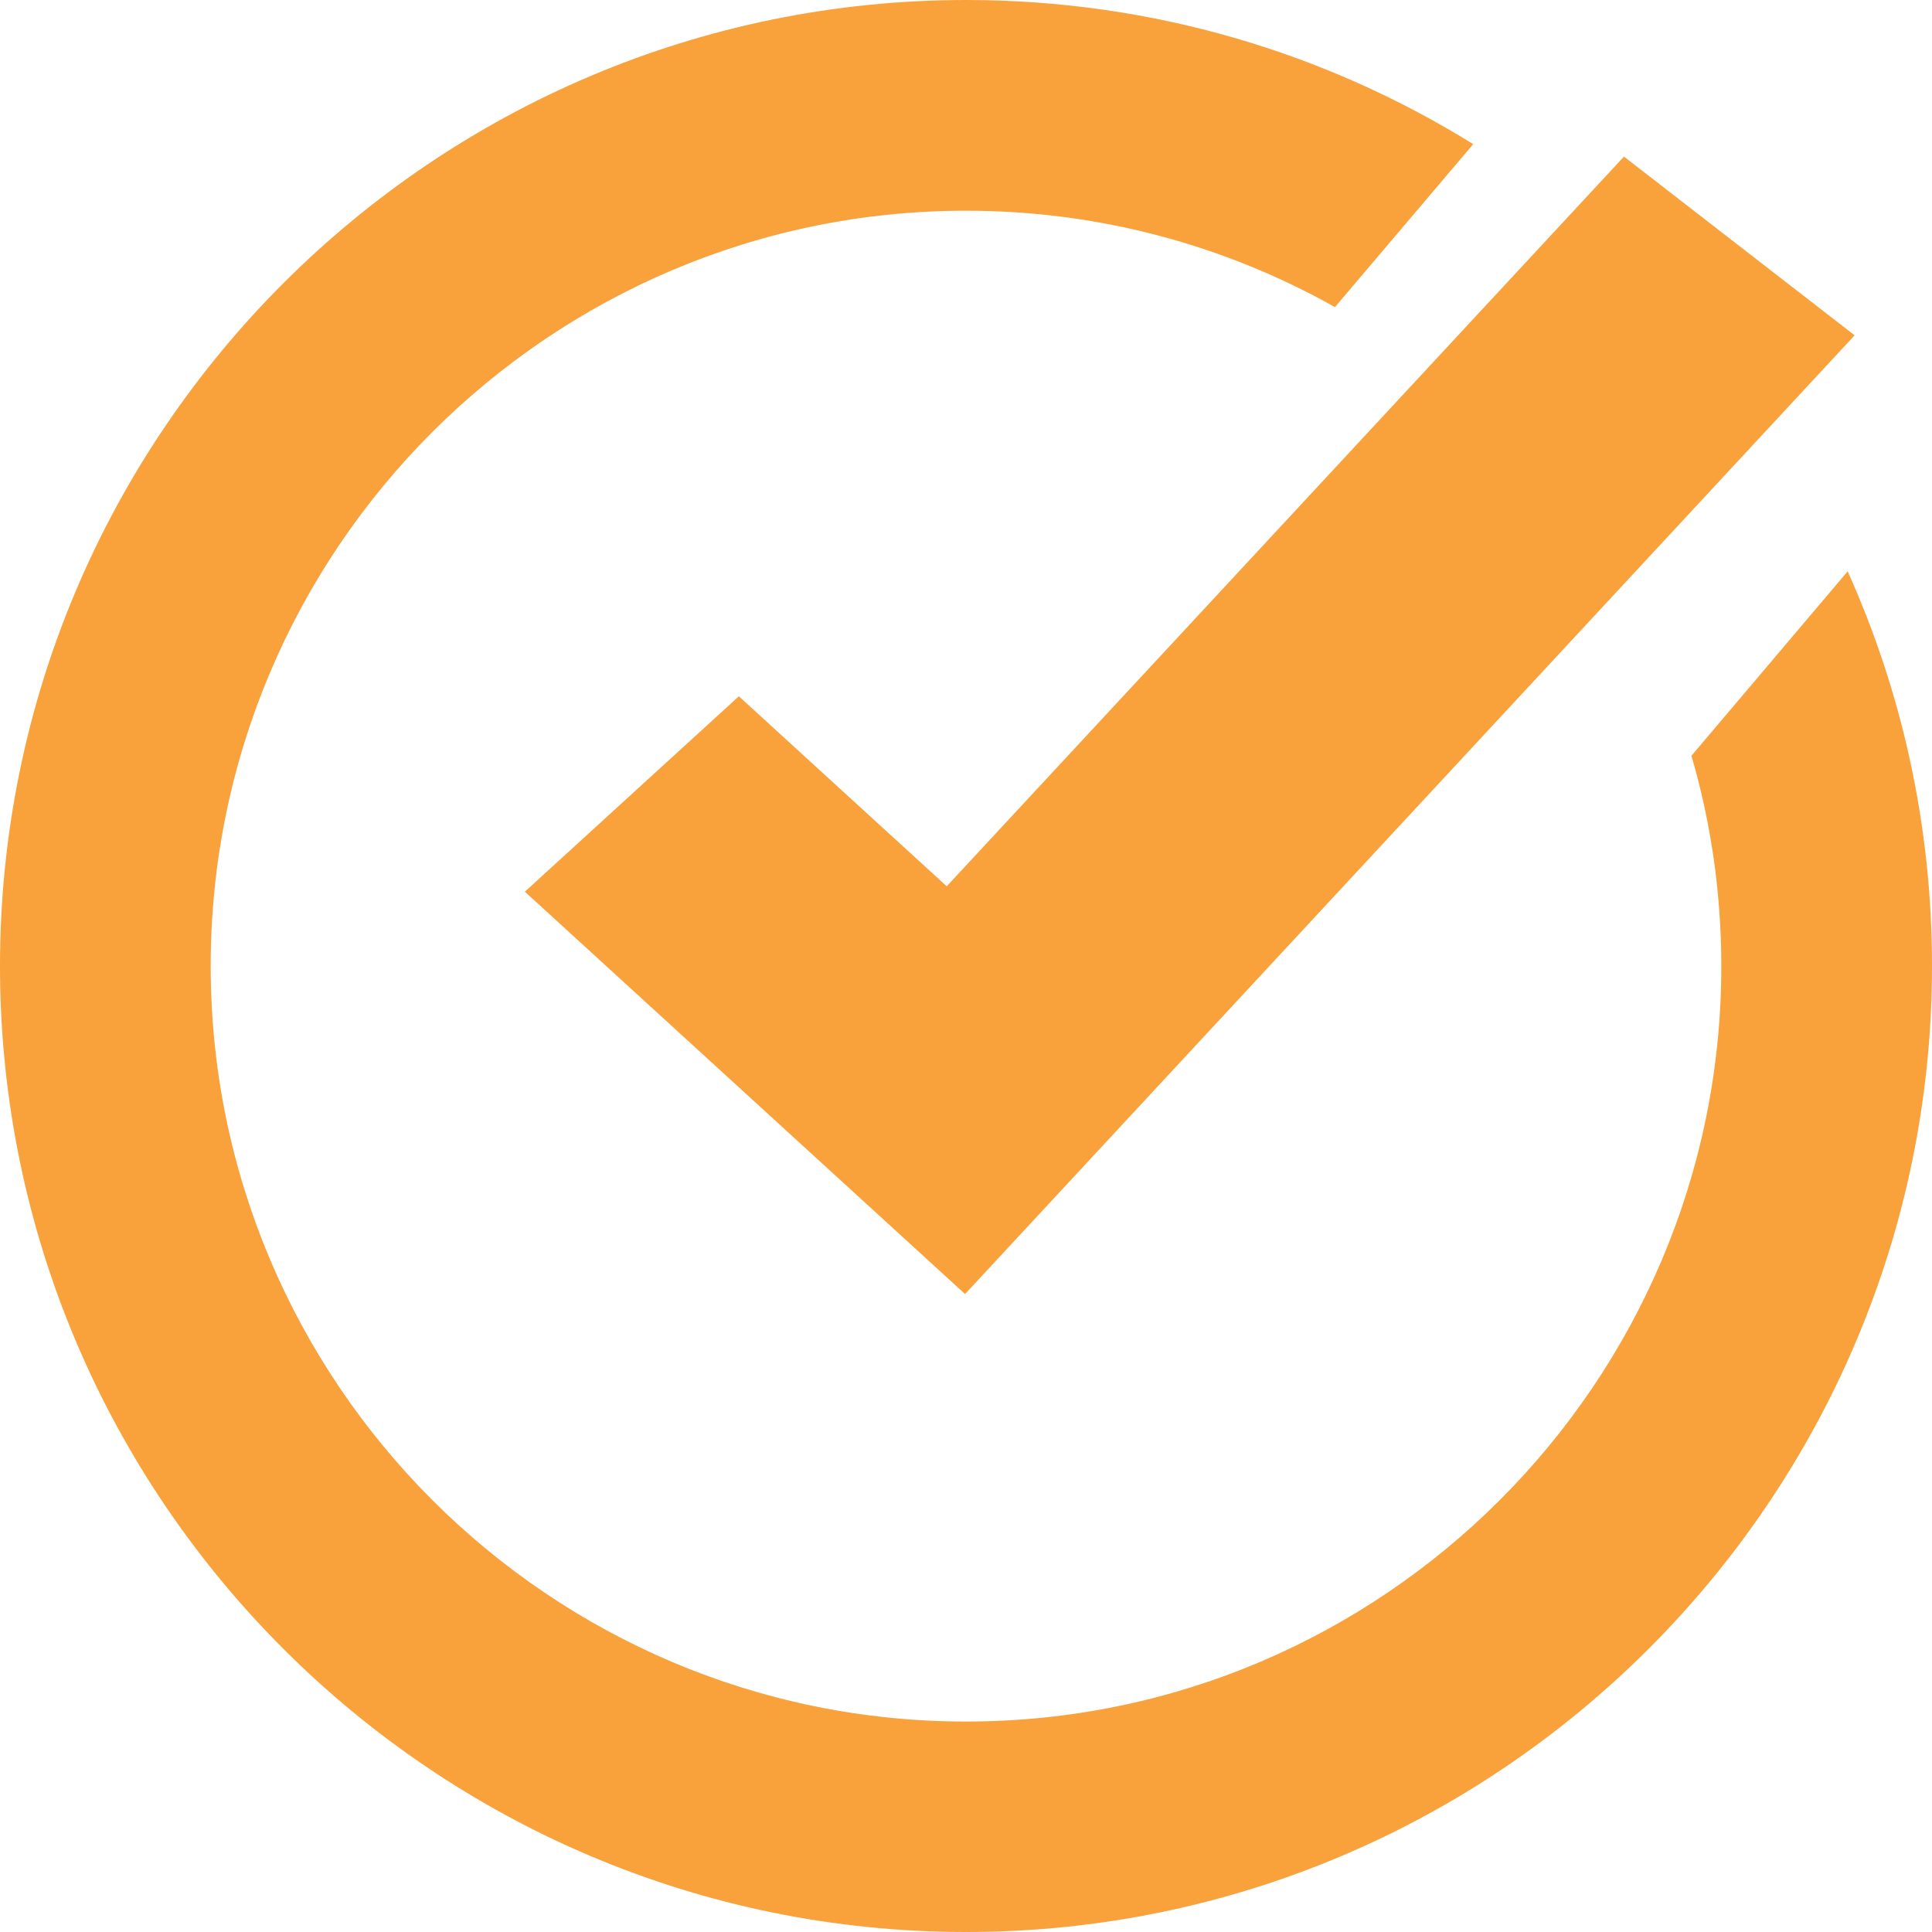
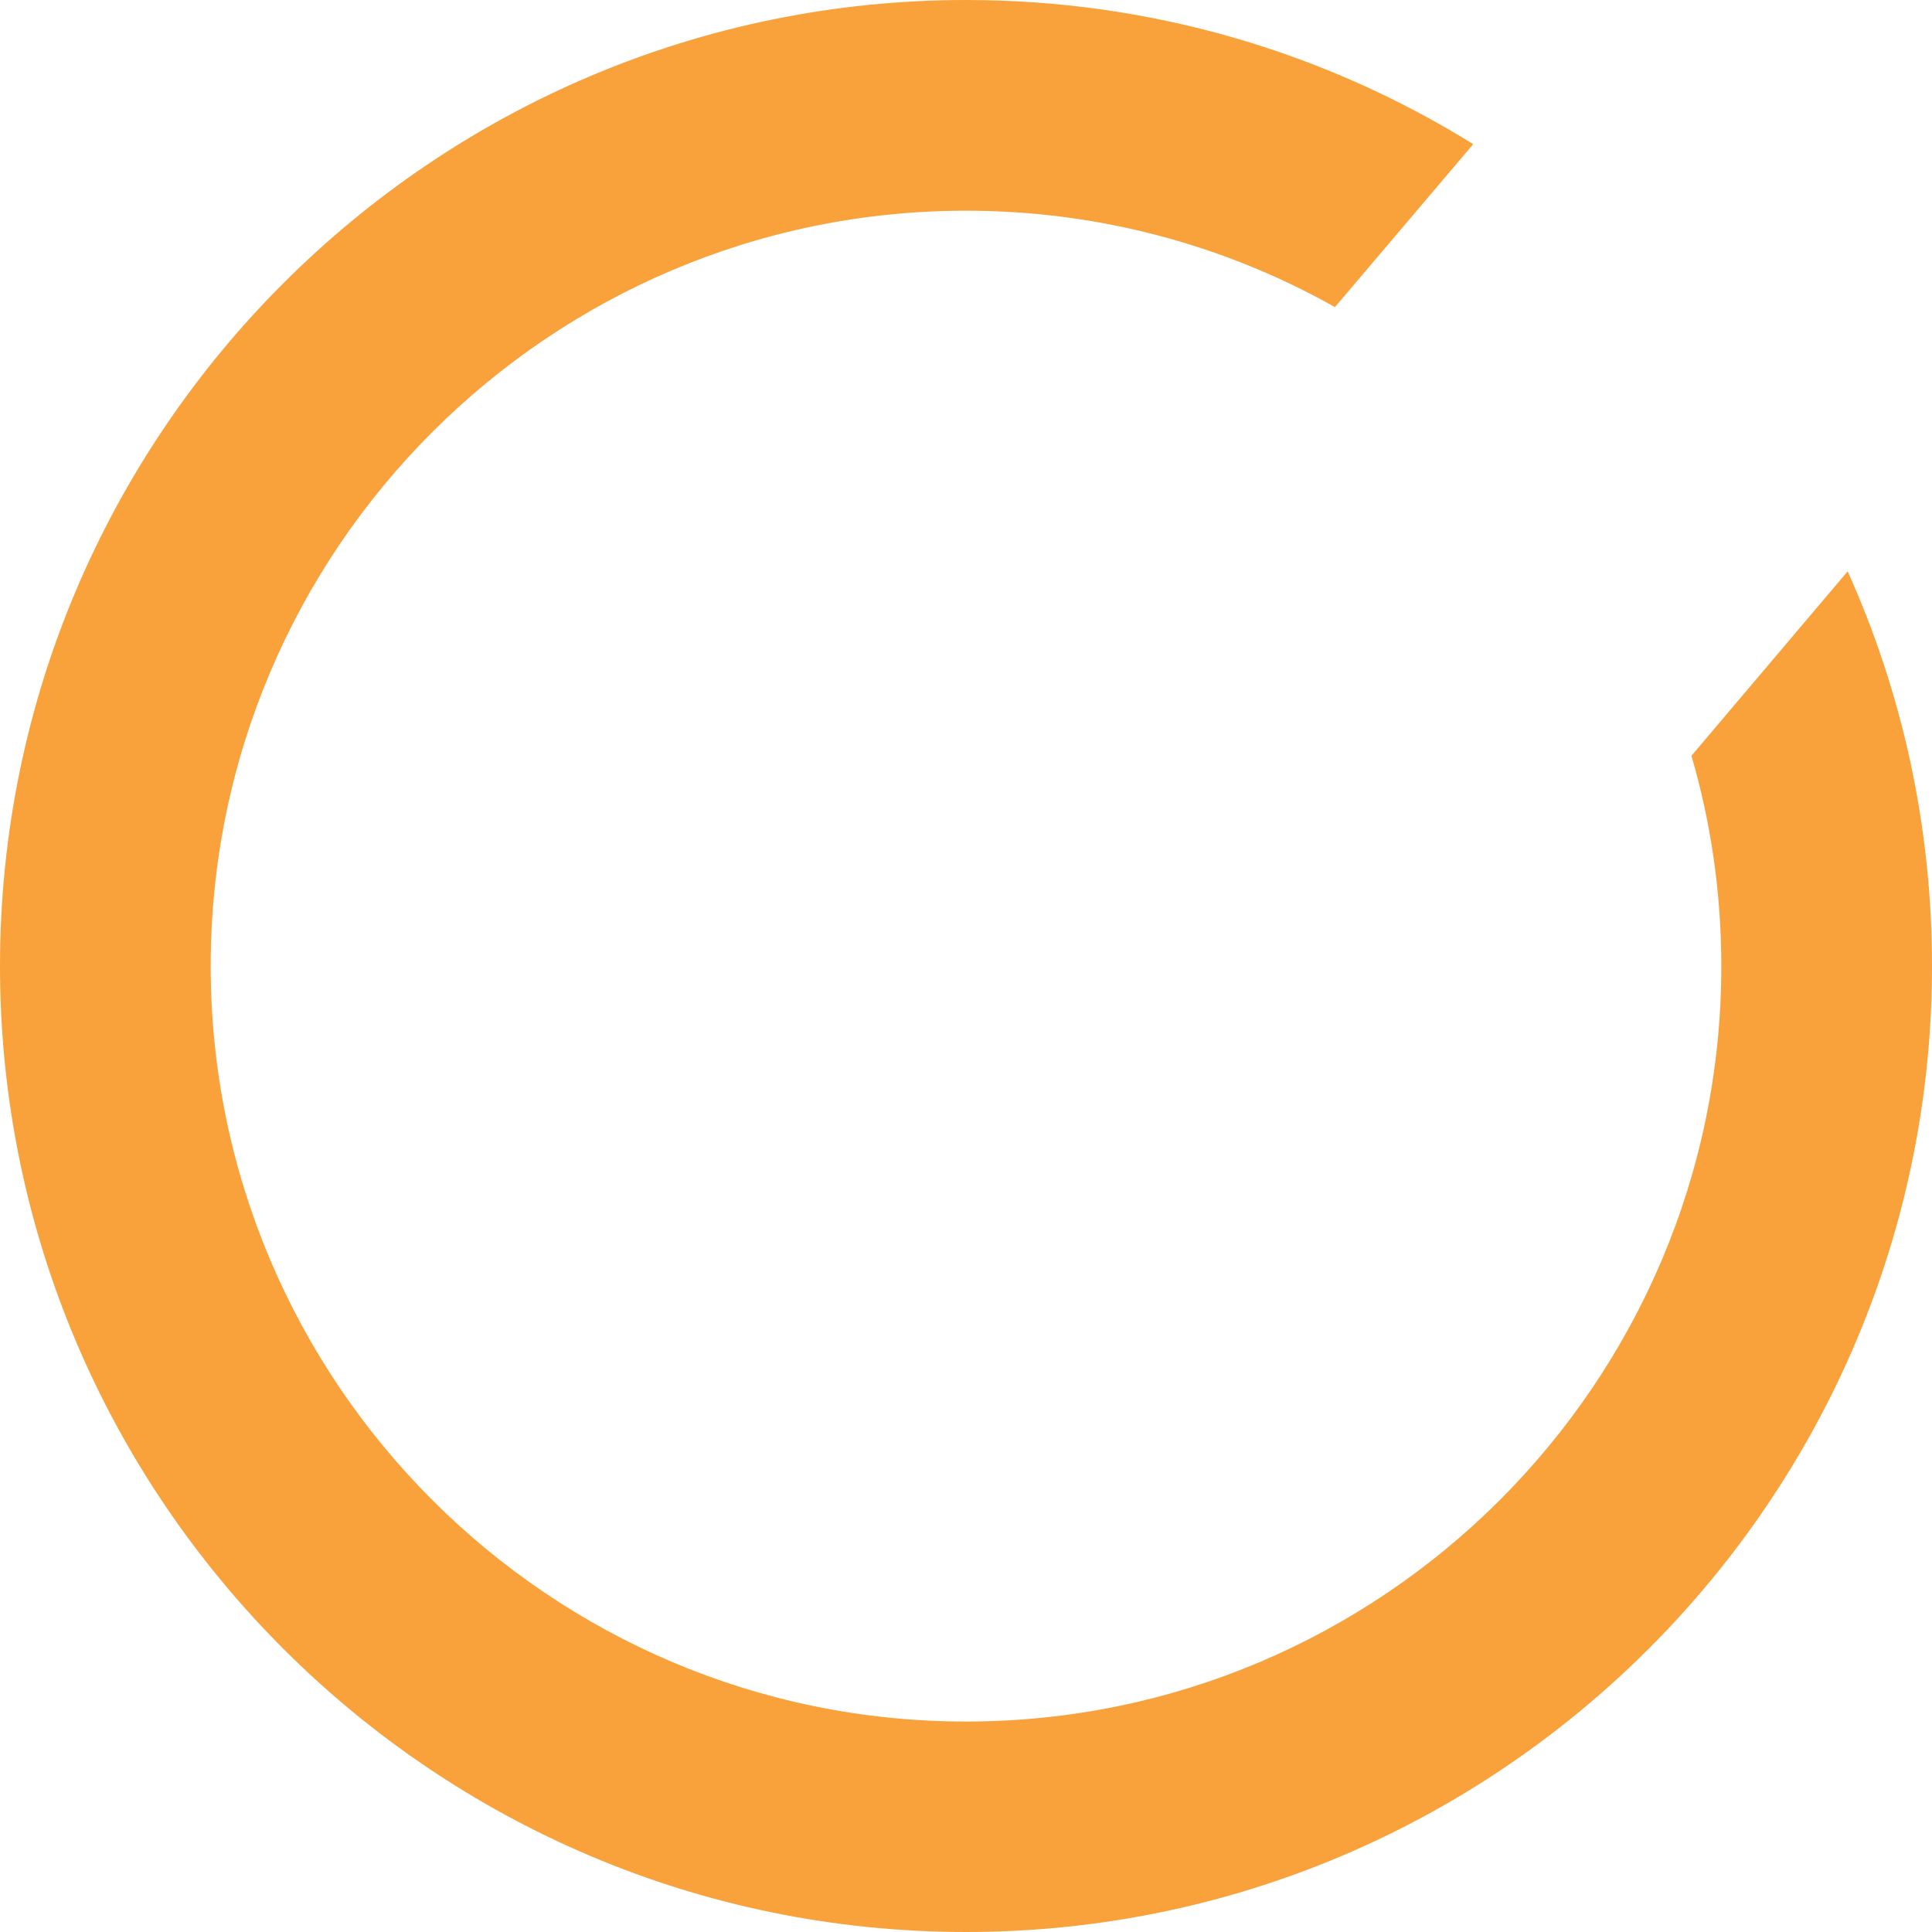
<svg xmlns="http://www.w3.org/2000/svg" id="Calque_2" width="82.16" height="82.16" viewBox="0 0 82.16 82.16">
  <defs>
    <style>.cls-1{fill:#f9a13b;}</style>
  </defs>
  <g id="OBJECTS">
    <path class="cls-1" d="m78.57,24.3l-6.64,7.84c.83,2.84,1.27,5.84,1.27,8.95,0,17.71-14.41,32.12-32.12,32.12S8.96,58.79,8.96,41.08,23.37,8.96,41.08,8.96c5.69,0,11.05,1.49,15.69,4.1l5.88-6.93c-6.27-3.89-13.66-6.13-21.56-6.13C18.43,0,0,18.43,0,41.08s18.43,41.08,41.08,41.08,41.08-18.43,41.08-41.08c0-5.98-1.28-11.66-3.59-16.79Z" />
-     <polygon class="cls-1" points="41.04 55.03 22.32 37.92 31.42 29.61 40.26 37.69 69.06 6.66 78.87 14.26 41.04 55.03" />
  </g>
</svg>